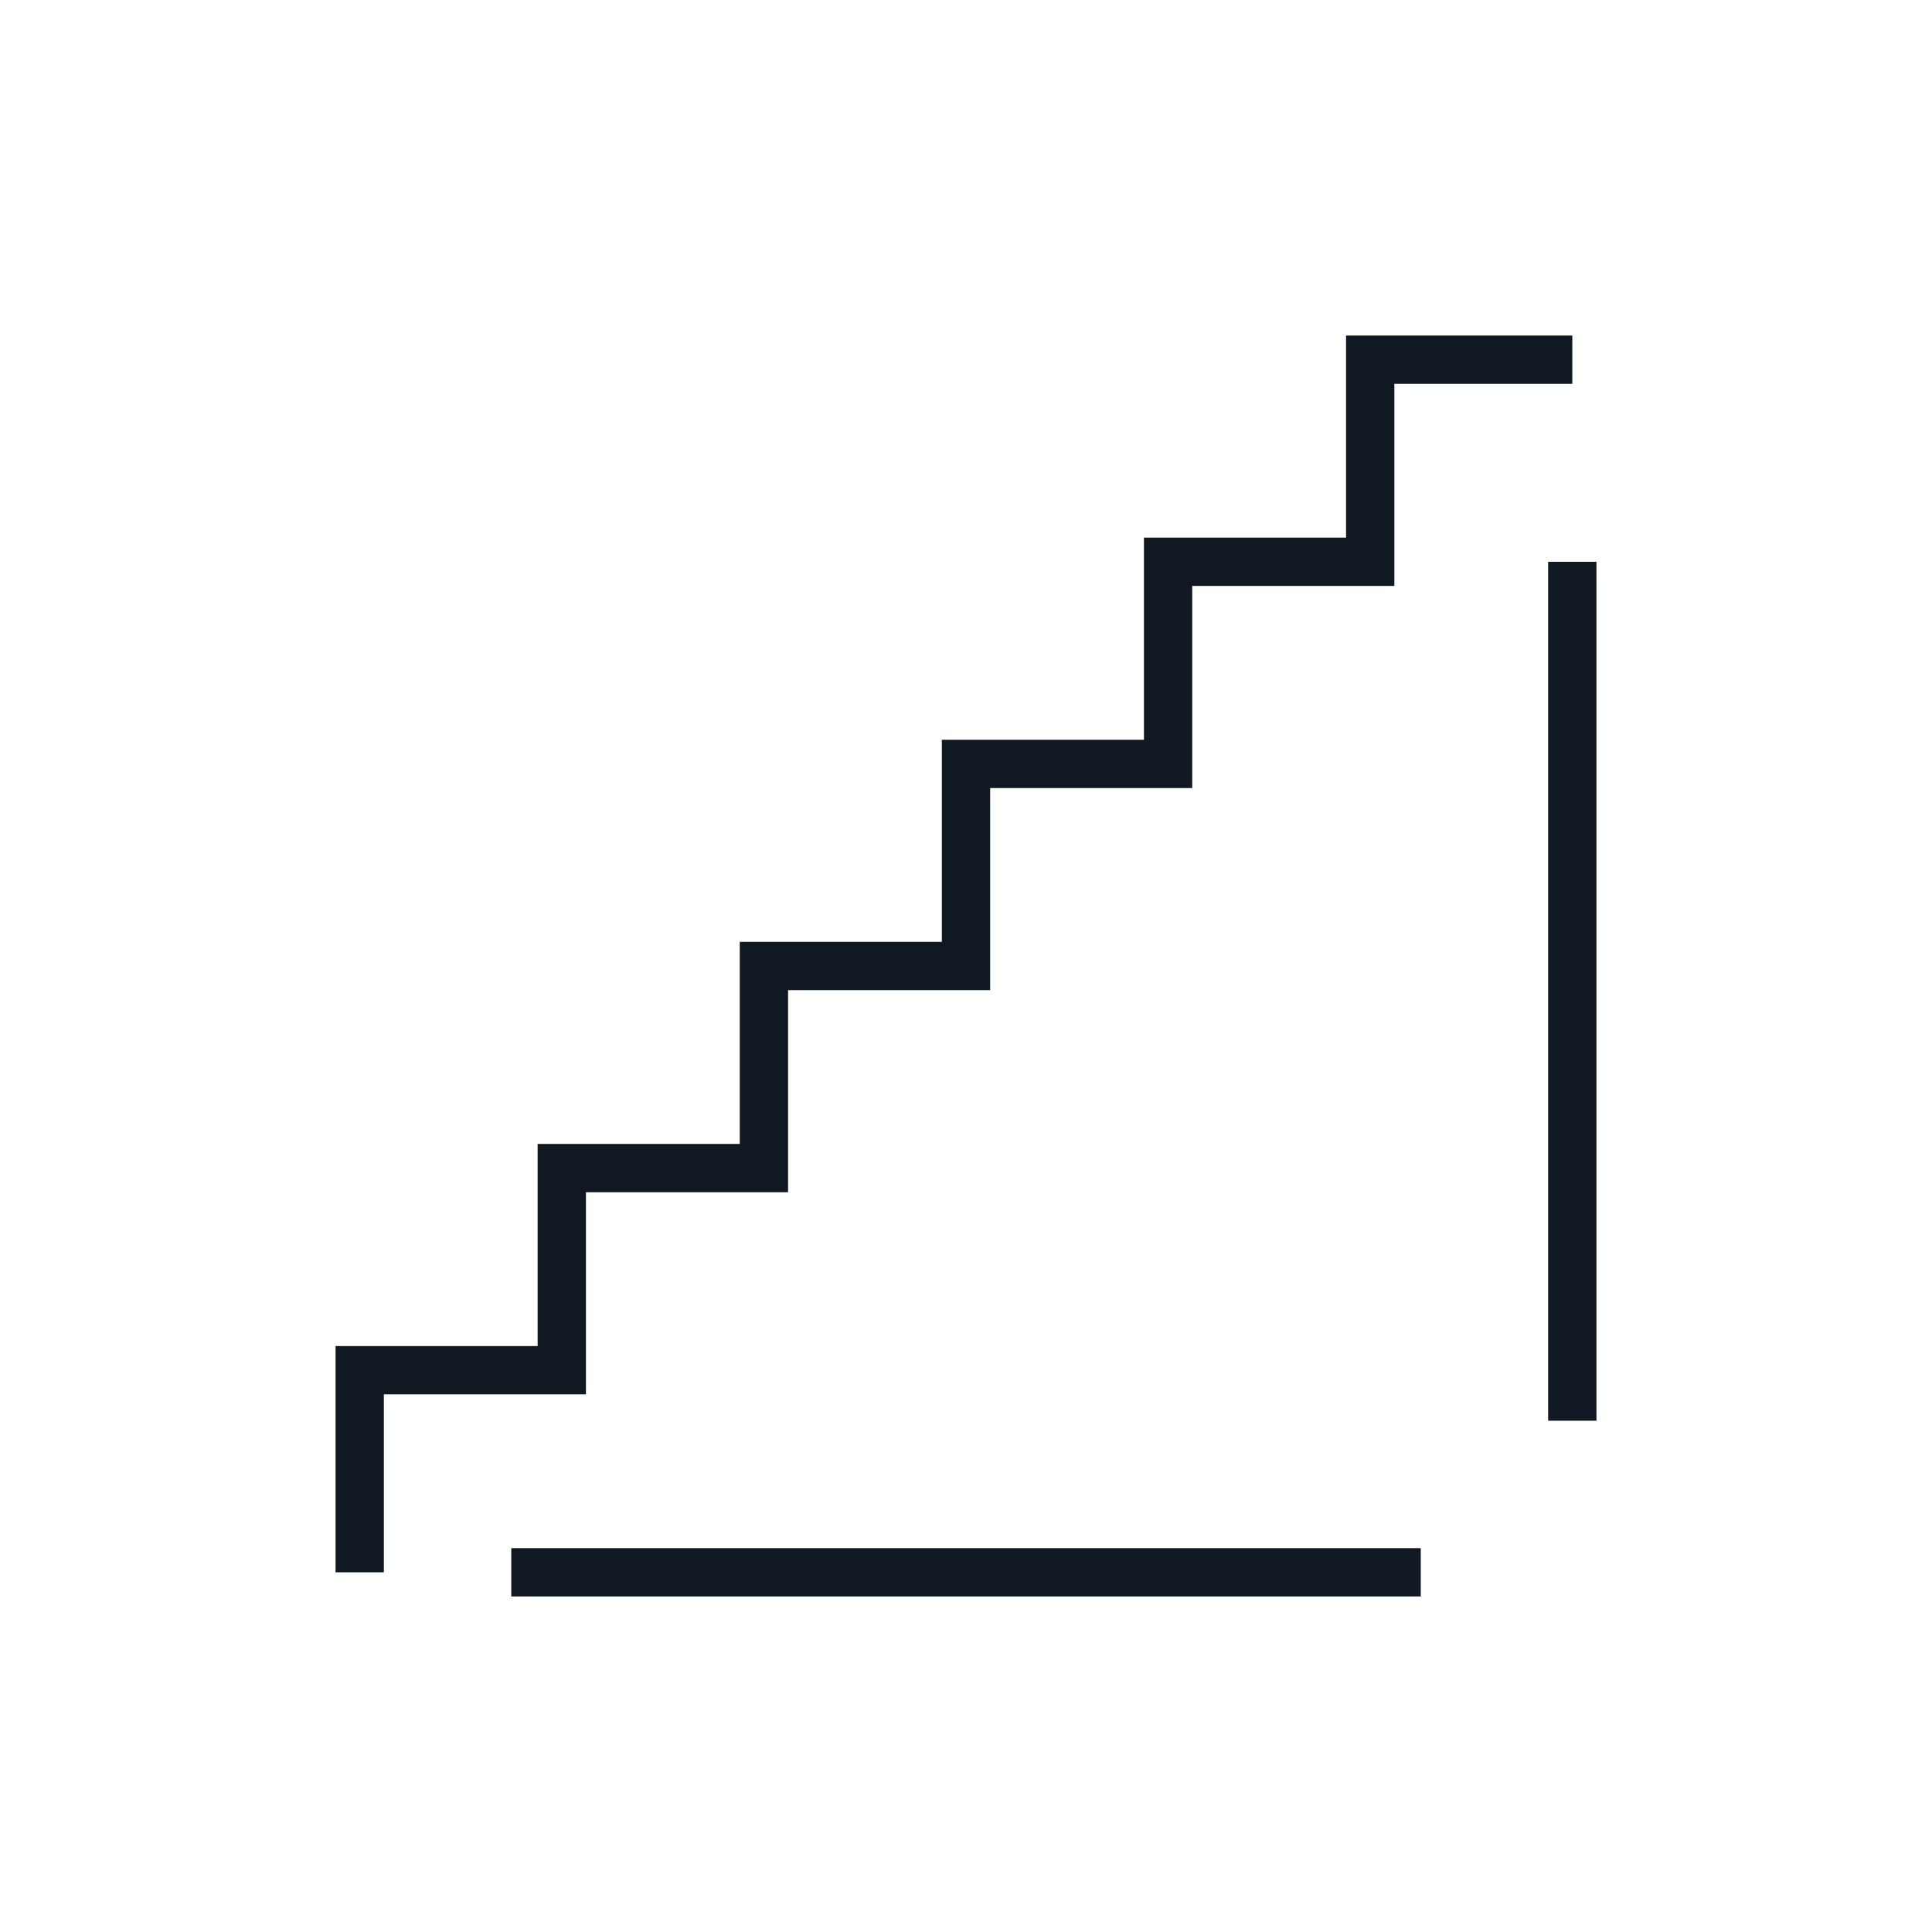
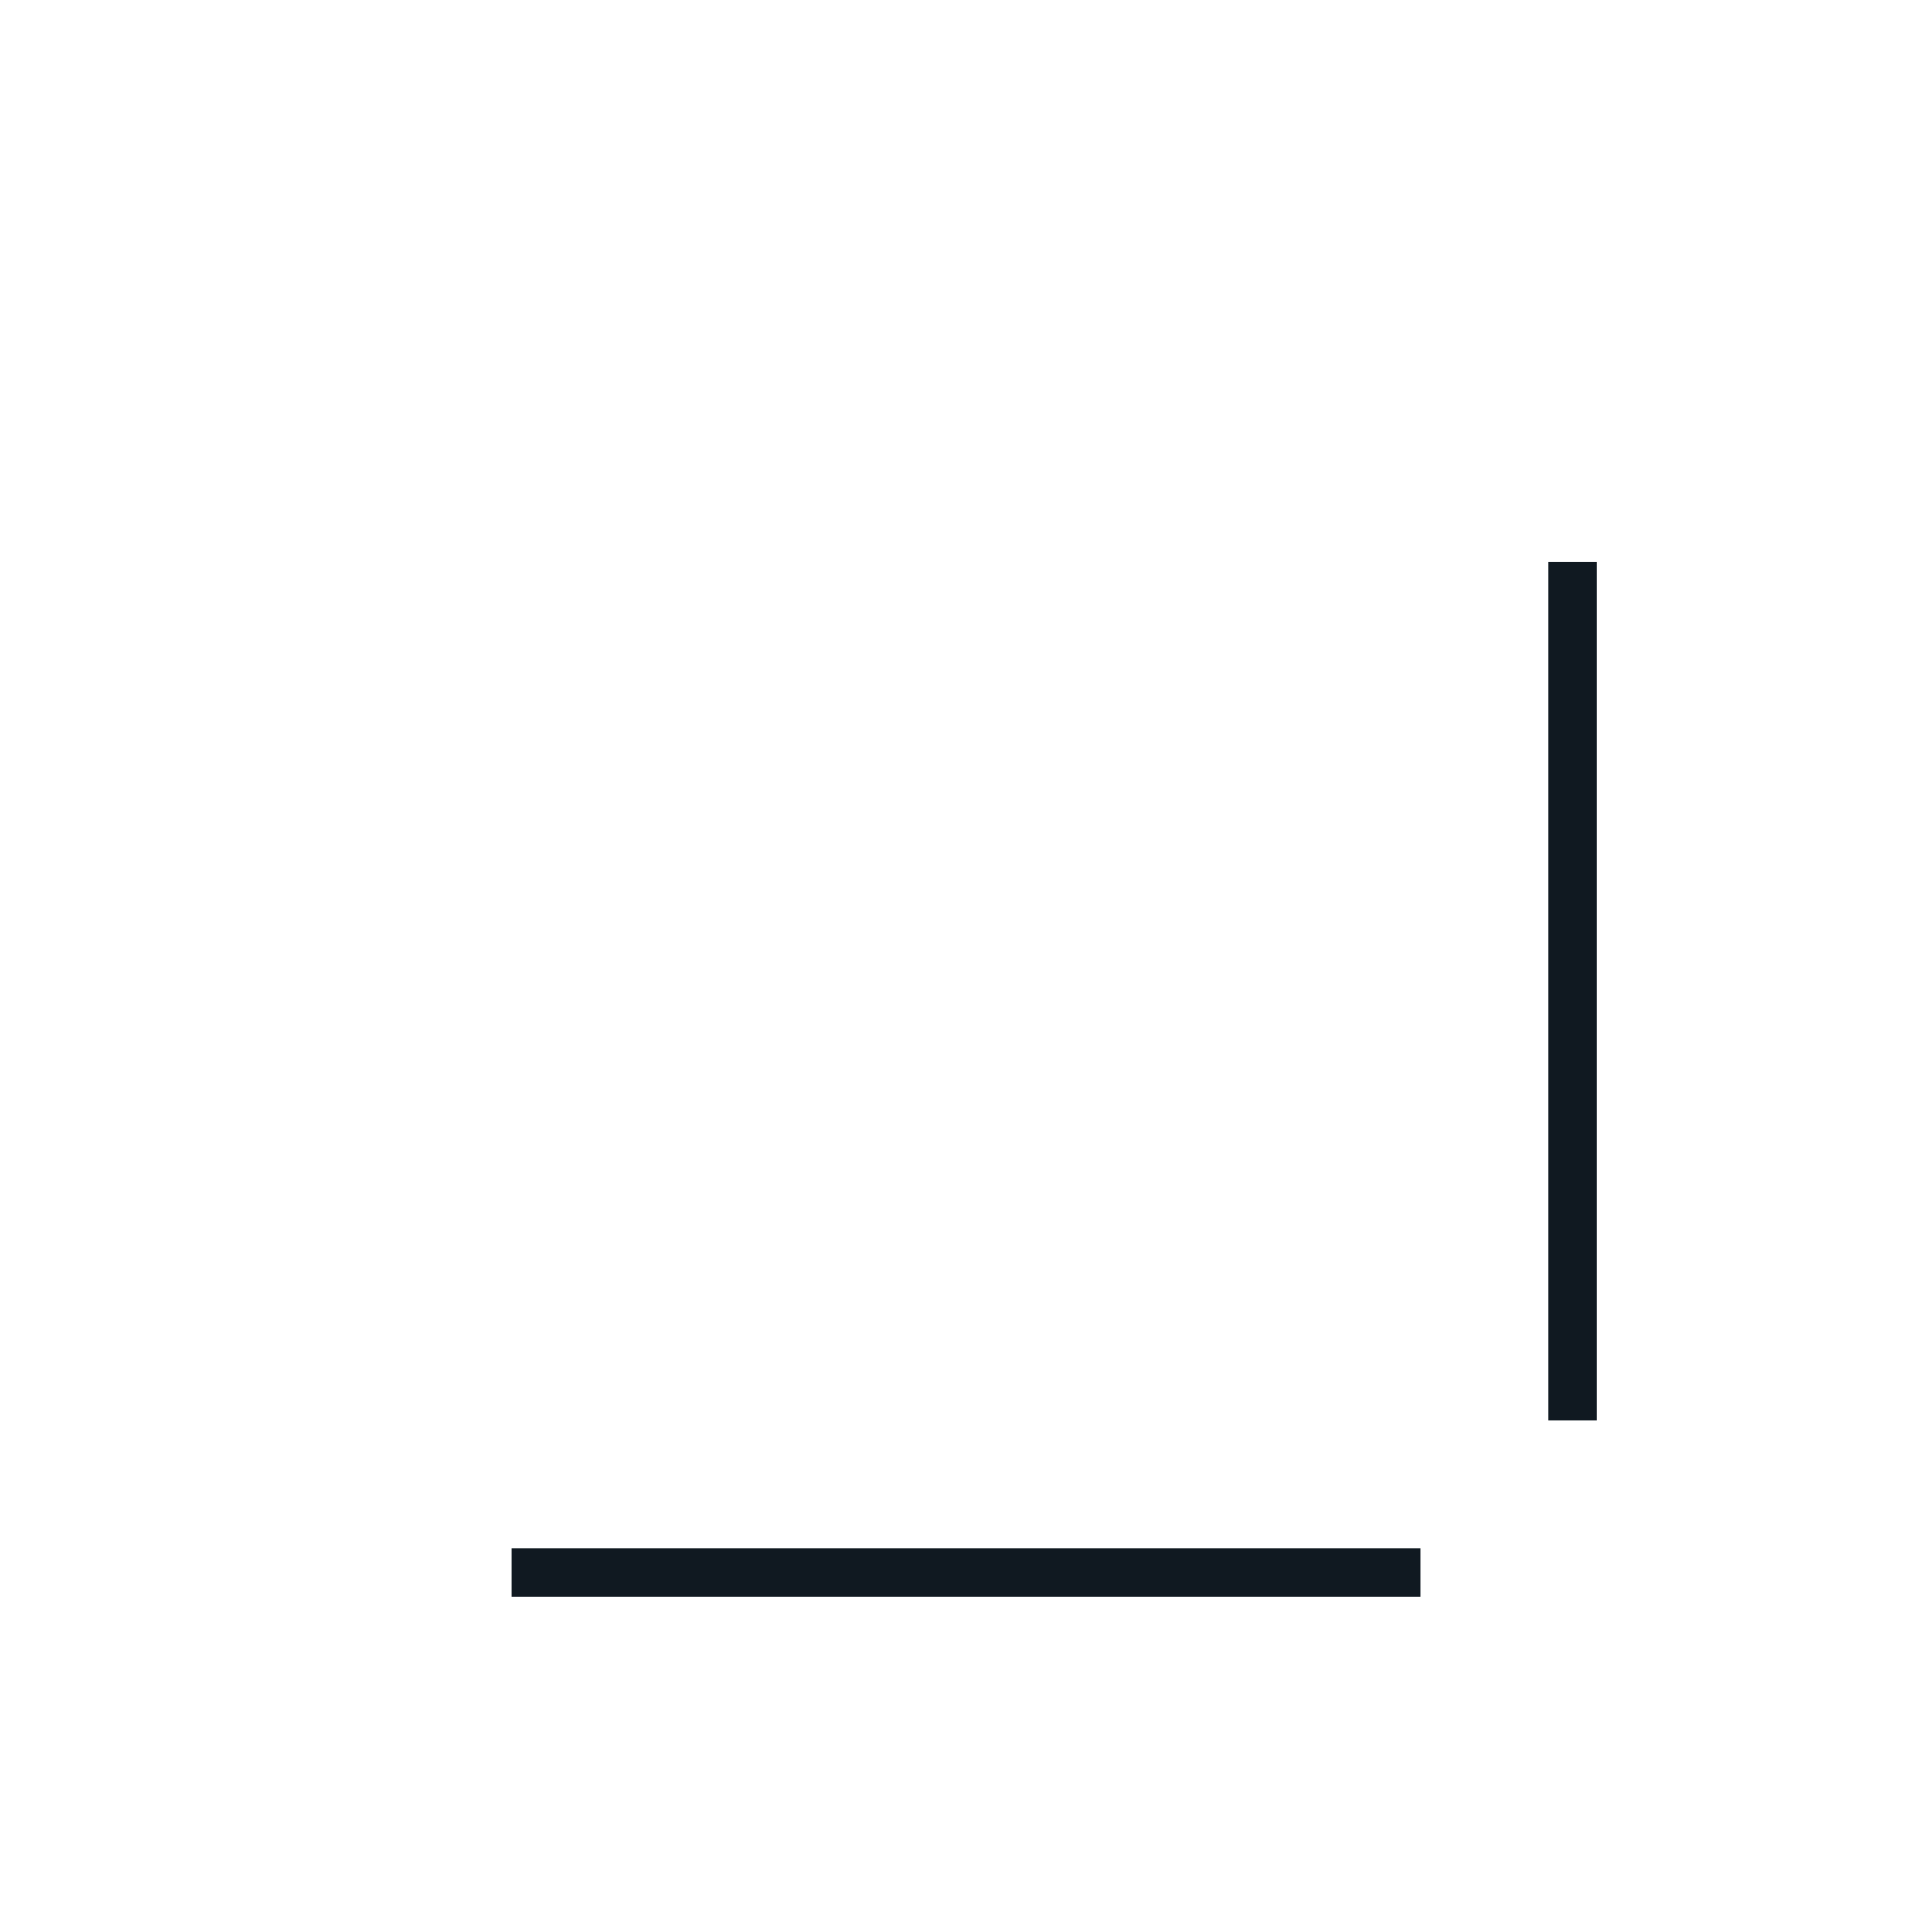
<svg xmlns="http://www.w3.org/2000/svg" id="Camada_1" viewBox="0 0 500 500">
  <defs>
    <style>.cls-1{fill:#101921;}</style>
  </defs>
  <rect class="cls-1" x="400.66" y="145.39" width="12.5" height="222.29" />
-   <polygon class="cls-1" points="99.34 406.91 86.84 406.91 86.84 348.36 139.14 348.36 139.14 296.05 191.45 296.05 191.45 243.75 243.75 243.75 243.75 191.45 296.05 191.45 296.05 139.14 348.36 139.14 348.36 86.84 406.91 86.84 406.91 99.34 360.86 99.34 360.86 151.64 308.55 151.64 308.55 203.95 256.25 203.95 256.25 256.25 203.95 256.25 203.95 308.55 151.64 308.55 151.64 360.86 99.34 360.86 99.34 406.91" />
  <rect class="cls-1" x="132.32" y="400.66" width="235.37" height="12.5" />
</svg>